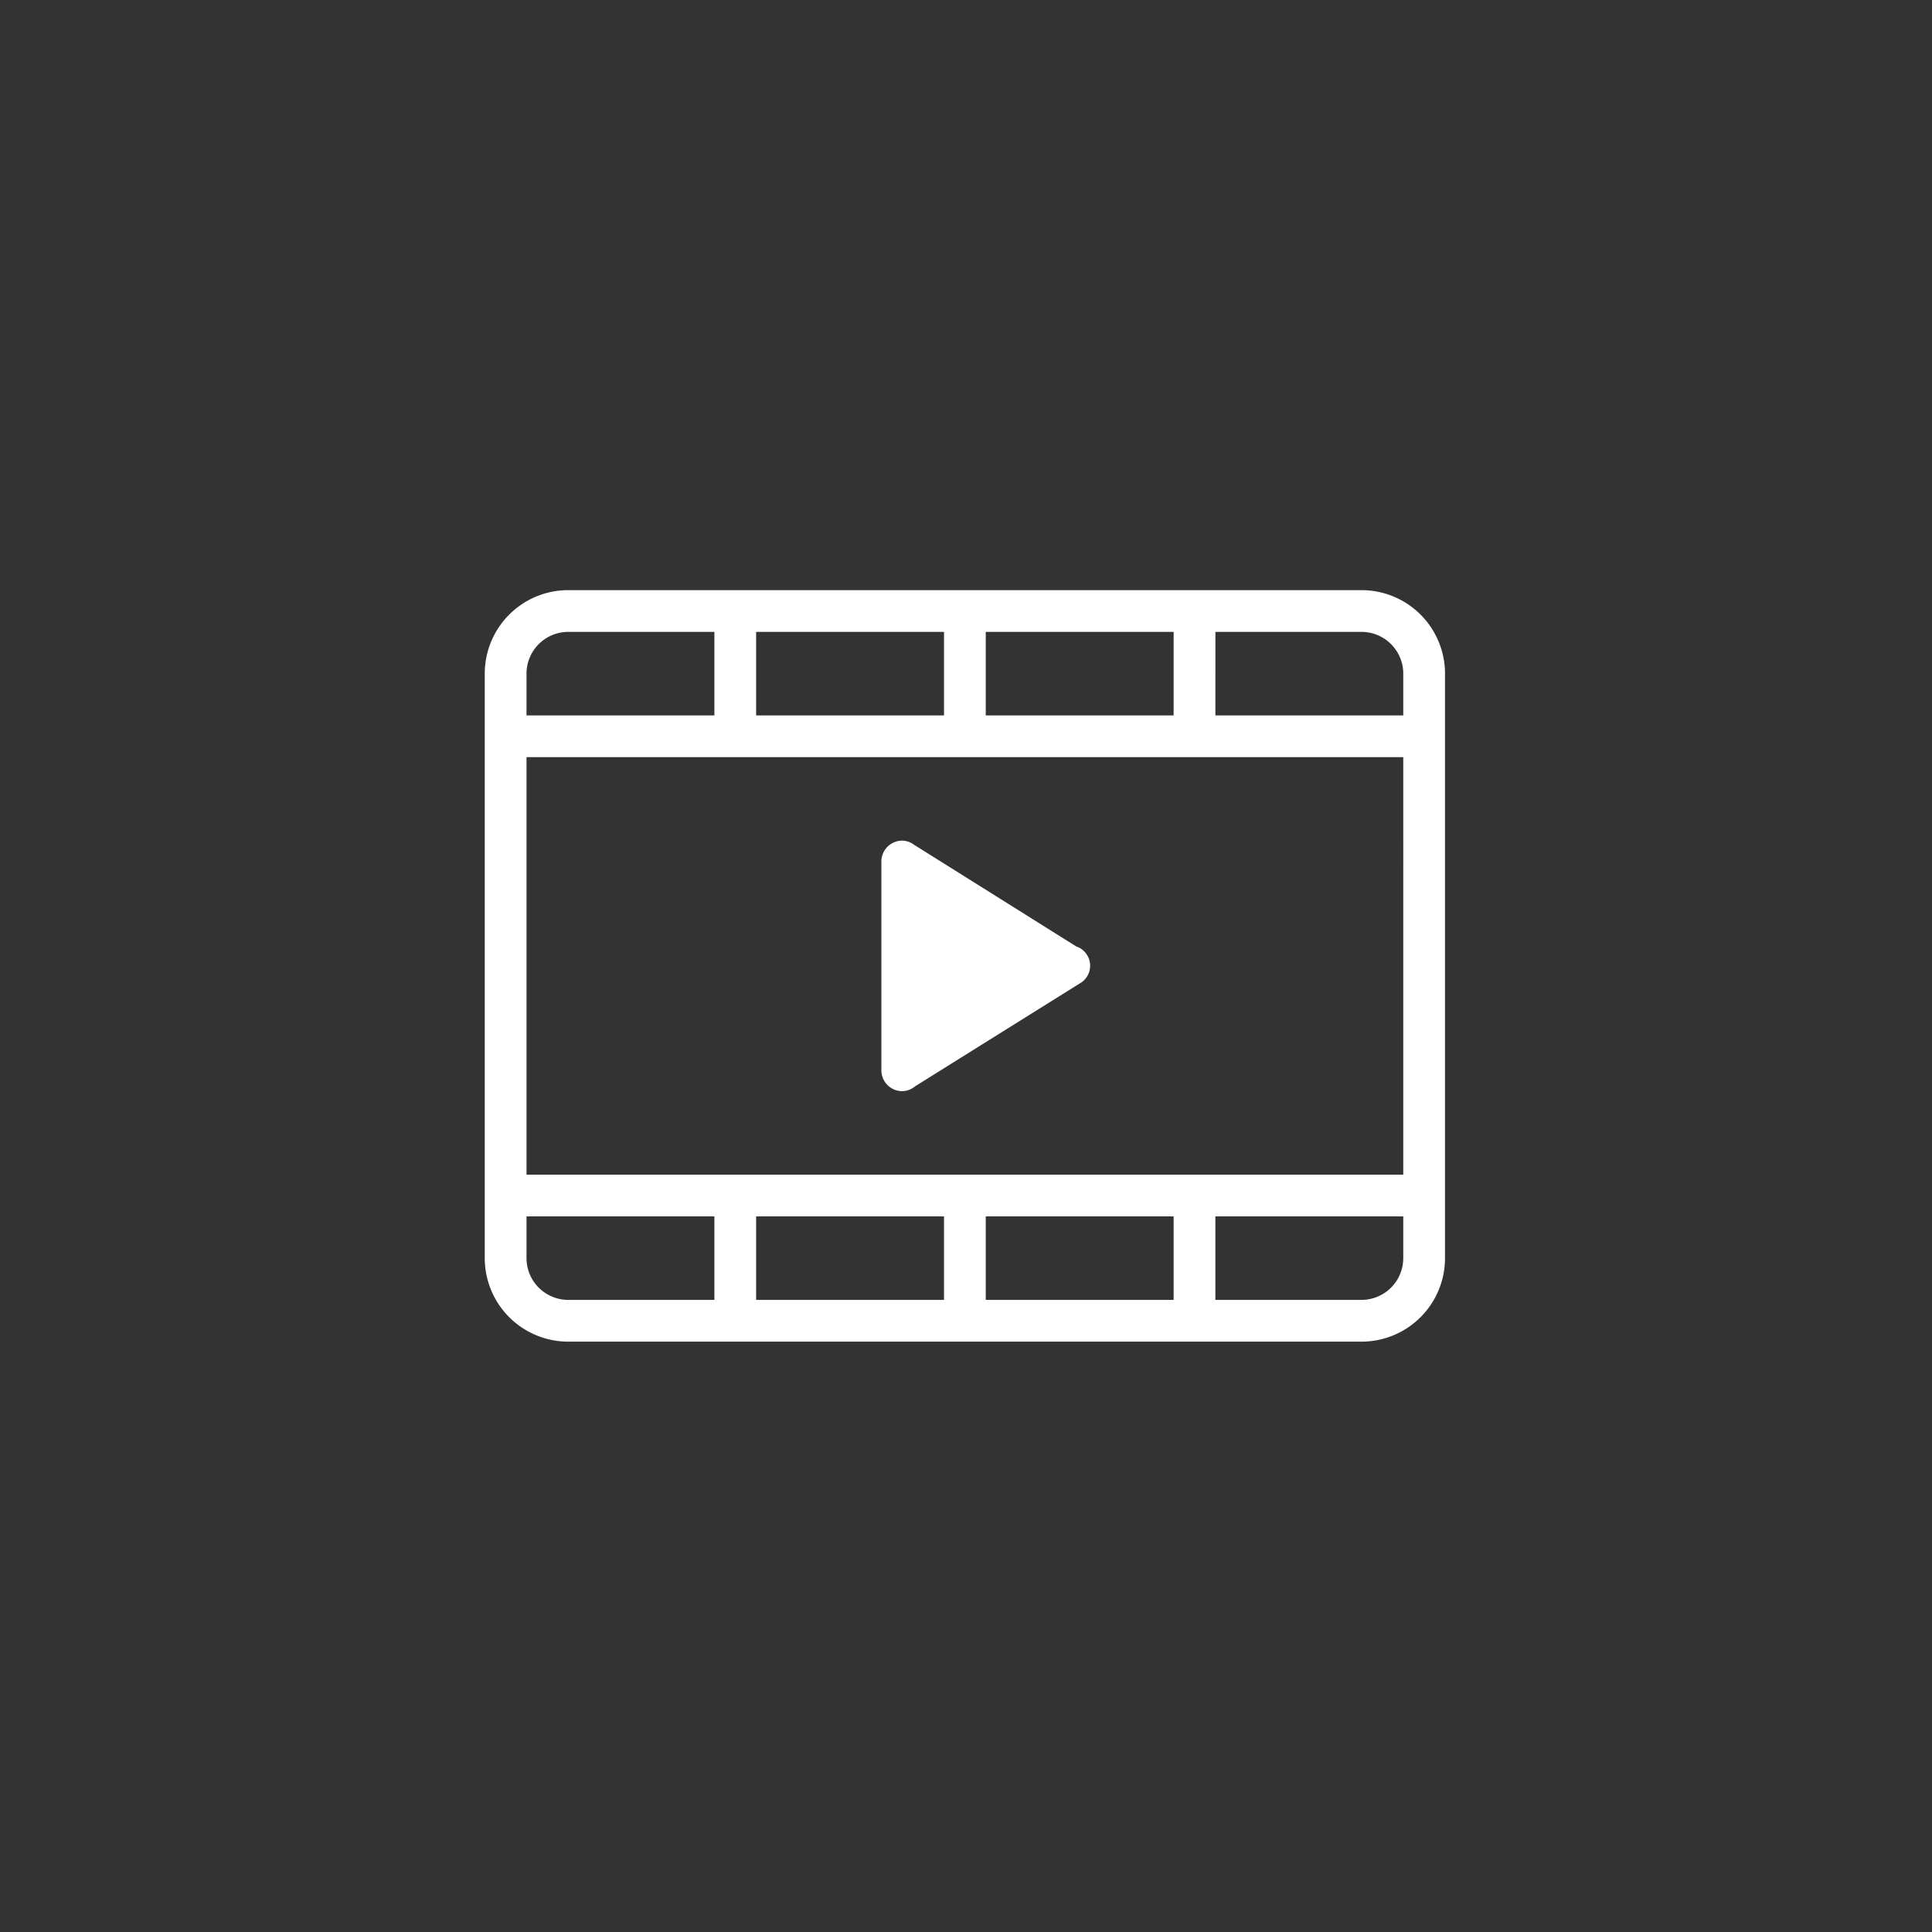
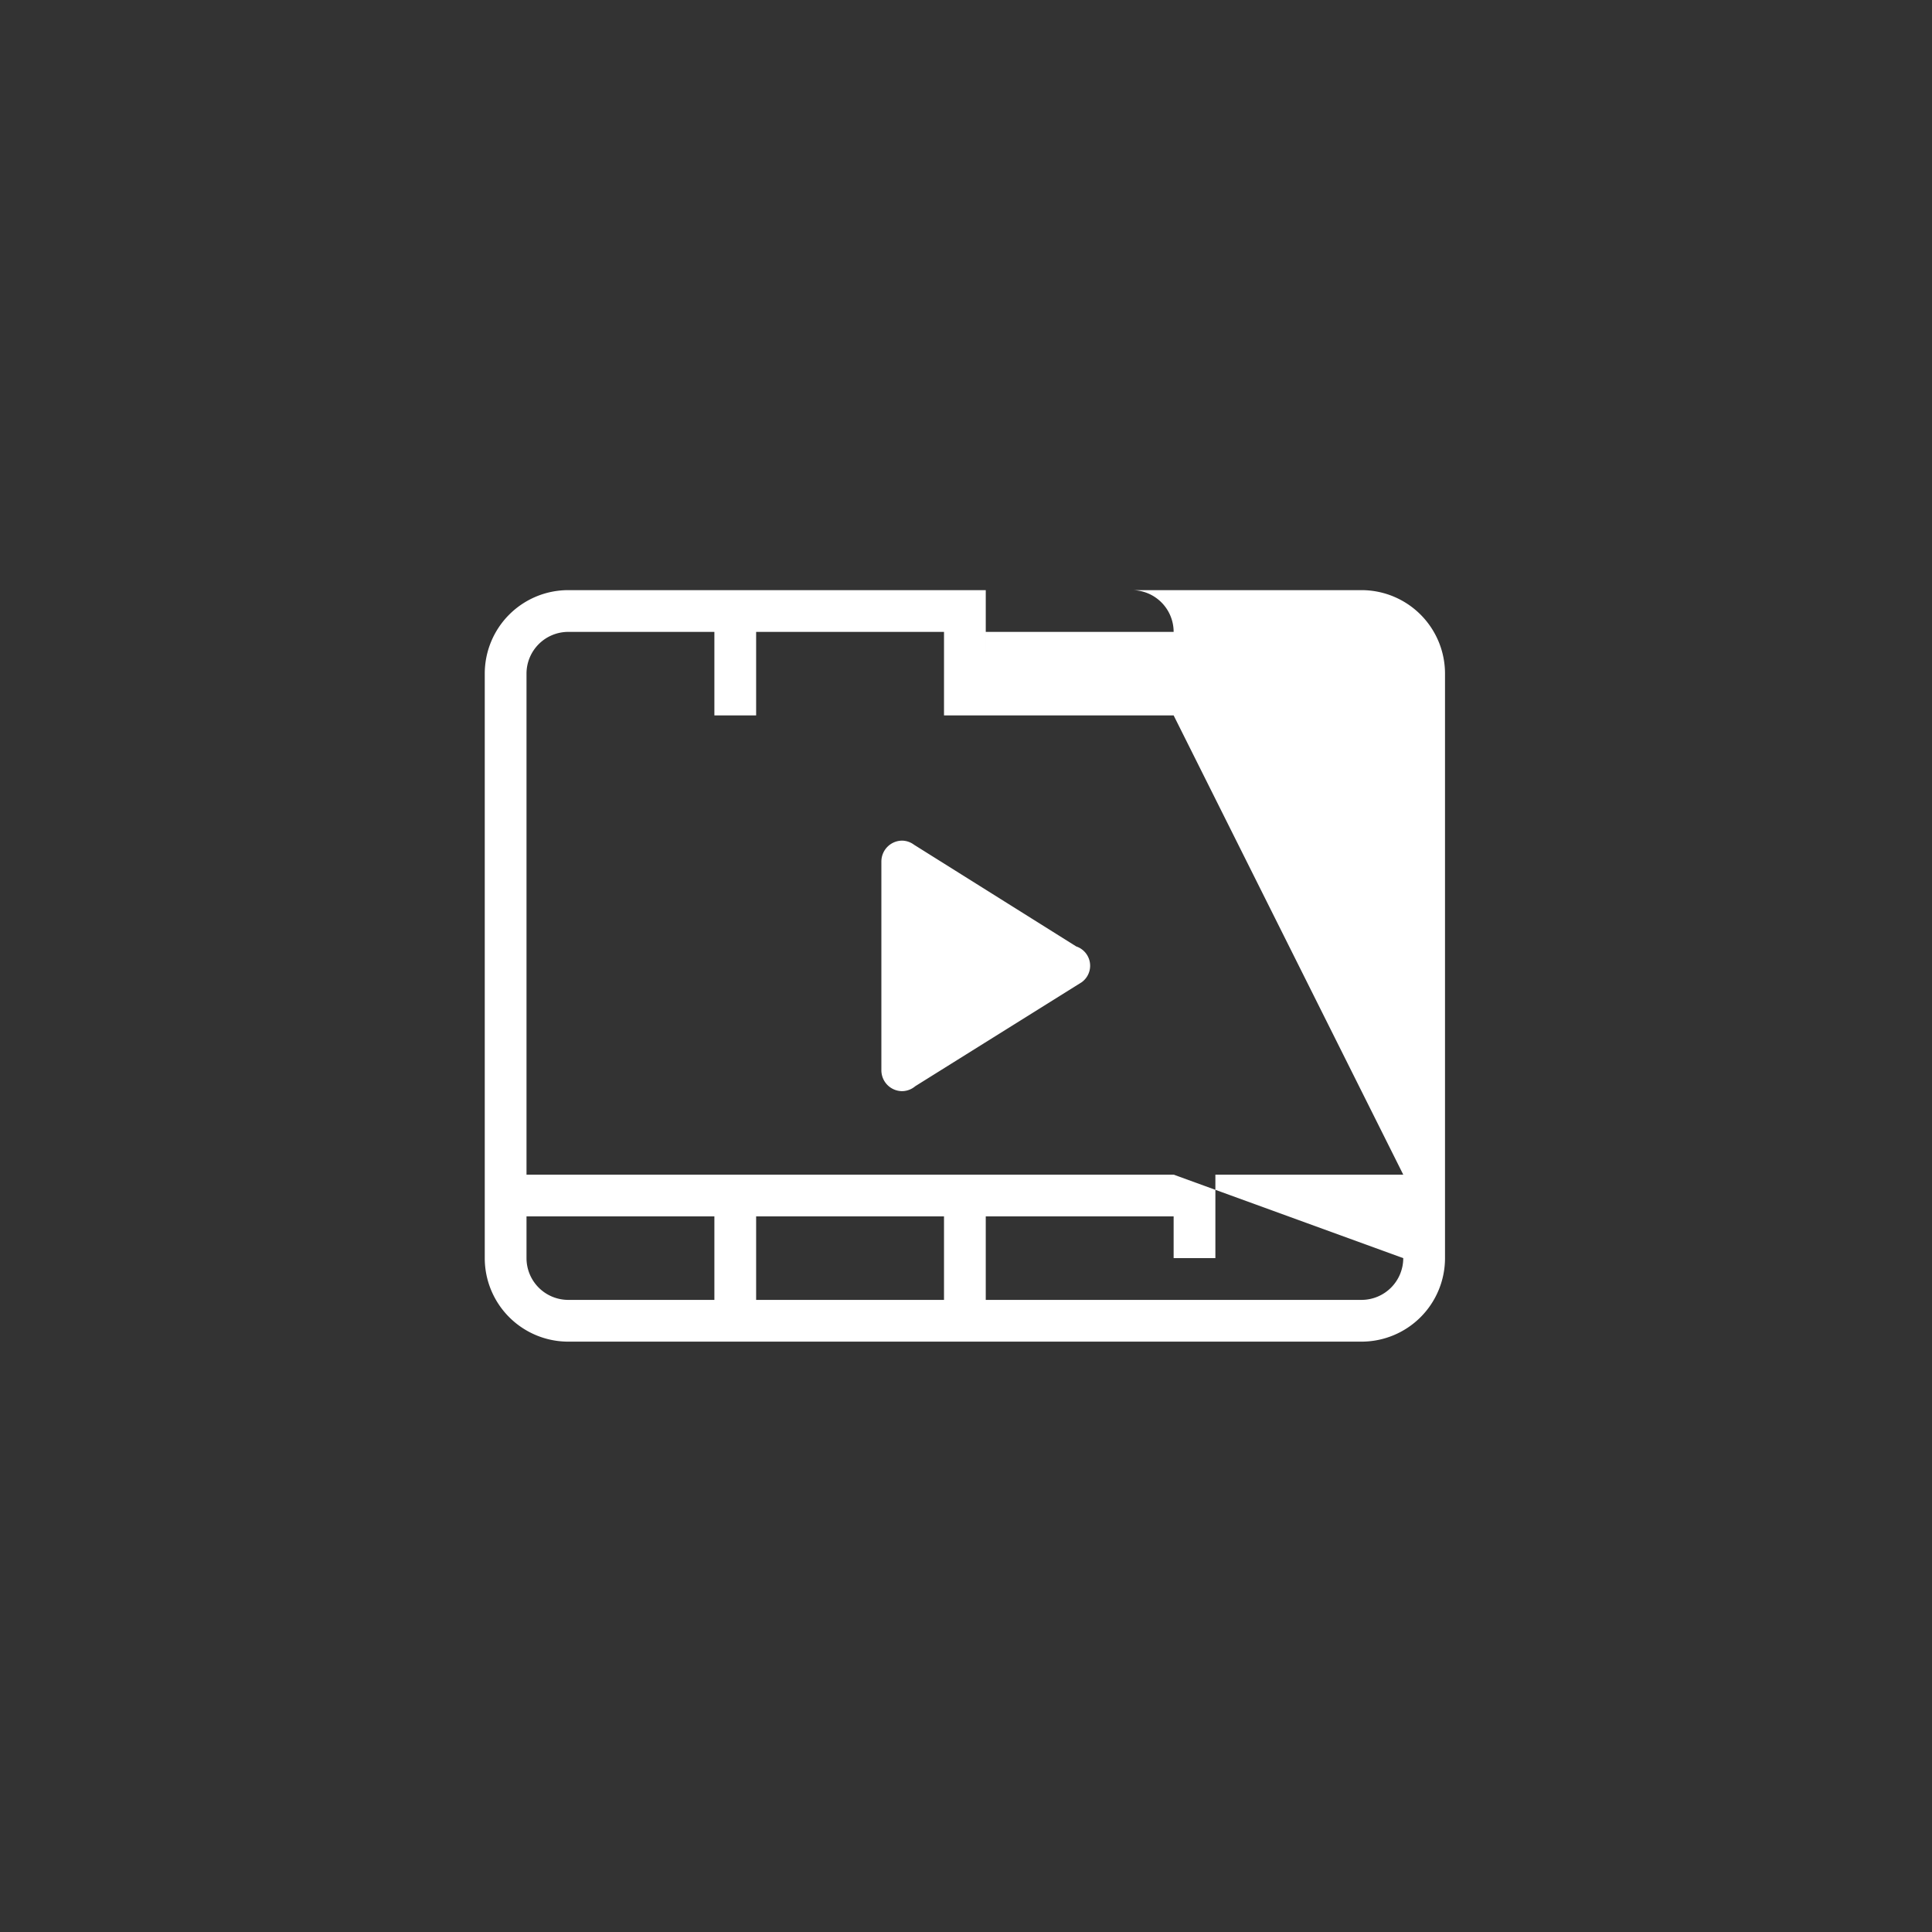
<svg xmlns="http://www.w3.org/2000/svg" width="550" height="550" viewBox="0 0 550 550">
  <rect x="0" y="0" width="550" height="550" fill="#333333" stroke="none" />
  <defs>
    <style>
      .cls-1 {
        fill: none;
      }

      .cls-2 {
        fill: #fff;
        fill-rule: evenodd;
      }
    </style>
  </defs>
  <g id="icn-vid" transform="translate(-15057 2543)">
-     <rect id="Rectangle_185" data-name="Rectangle 185" class="cls-1" width="550" height="550" transform="translate(15057 -2543)" />
-     <path id="iconfinder_23.Videos_290127" class="cls-2" d="M250.593,219.937H24.771A23.772,23.772,0,0,1,1,196.166V29.771A23.772,23.772,0,0,1,24.771,6H250.593a23.772,23.772,0,0,1,23.771,23.771v166.4A23.772,23.772,0,0,1,250.593,219.937ZM66.37,17.885h-41.6A11.89,11.89,0,0,0,12.885,29.771V41.656H66.37Zm65.37,0H78.255V41.656h53.484Zm65.37,0H143.625V41.656h53.484Zm65.37,11.885a11.89,11.89,0,0,0-11.885-11.885h-41.6V41.656h53.484Zm0,23.771H12.885V172.4H262.479Zm0,130.739H208.994v23.771H197.109V184.281H143.625v23.771H131.739V184.281H78.255v23.771H66.37V184.281H12.885v11.885a11.89,11.89,0,0,0,11.885,11.885H250.593a11.89,11.89,0,0,0,11.885-11.885ZM123.544,147.228a5.864,5.864,0,0,1-3.69,1.4,5.937,5.937,0,0,1-5.943-5.943V83.255a5.941,5.941,0,0,1,5.943-5.943,5.81,5.81,0,0,1,3.346,1.165L169.38,107.43a5.79,5.79,0,0,1,1.551,10.192Z" transform="translate(15194 -2381)" />
+     <path id="iconfinder_23.Videos_290127" class="cls-2" d="M250.593,219.937H24.771A23.772,23.772,0,0,1,1,196.166V29.771A23.772,23.772,0,0,1,24.771,6H250.593a23.772,23.772,0,0,1,23.771,23.771v166.4A23.772,23.772,0,0,1,250.593,219.937ZM66.37,17.885h-41.6A11.89,11.89,0,0,0,12.885,29.771V41.656H66.37Zm65.37,0H78.255V41.656h53.484Zm65.37,0H143.625V41.656h53.484Za11.89,11.89,0,0,0-11.885-11.885h-41.6V41.656h53.484Zm0,23.771H12.885V172.4H262.479Zm0,130.739H208.994v23.771H197.109V184.281H143.625v23.771H131.739V184.281H78.255v23.771H66.37V184.281H12.885v11.885a11.89,11.89,0,0,0,11.885,11.885H250.593a11.89,11.89,0,0,0,11.885-11.885ZM123.544,147.228a5.864,5.864,0,0,1-3.69,1.4,5.937,5.937,0,0,1-5.943-5.943V83.255a5.941,5.941,0,0,1,5.943-5.943,5.81,5.81,0,0,1,3.346,1.165L169.38,107.43a5.79,5.79,0,0,1,1.551,10.192Z" transform="translate(15194 -2381)" />
  </g>
</svg>